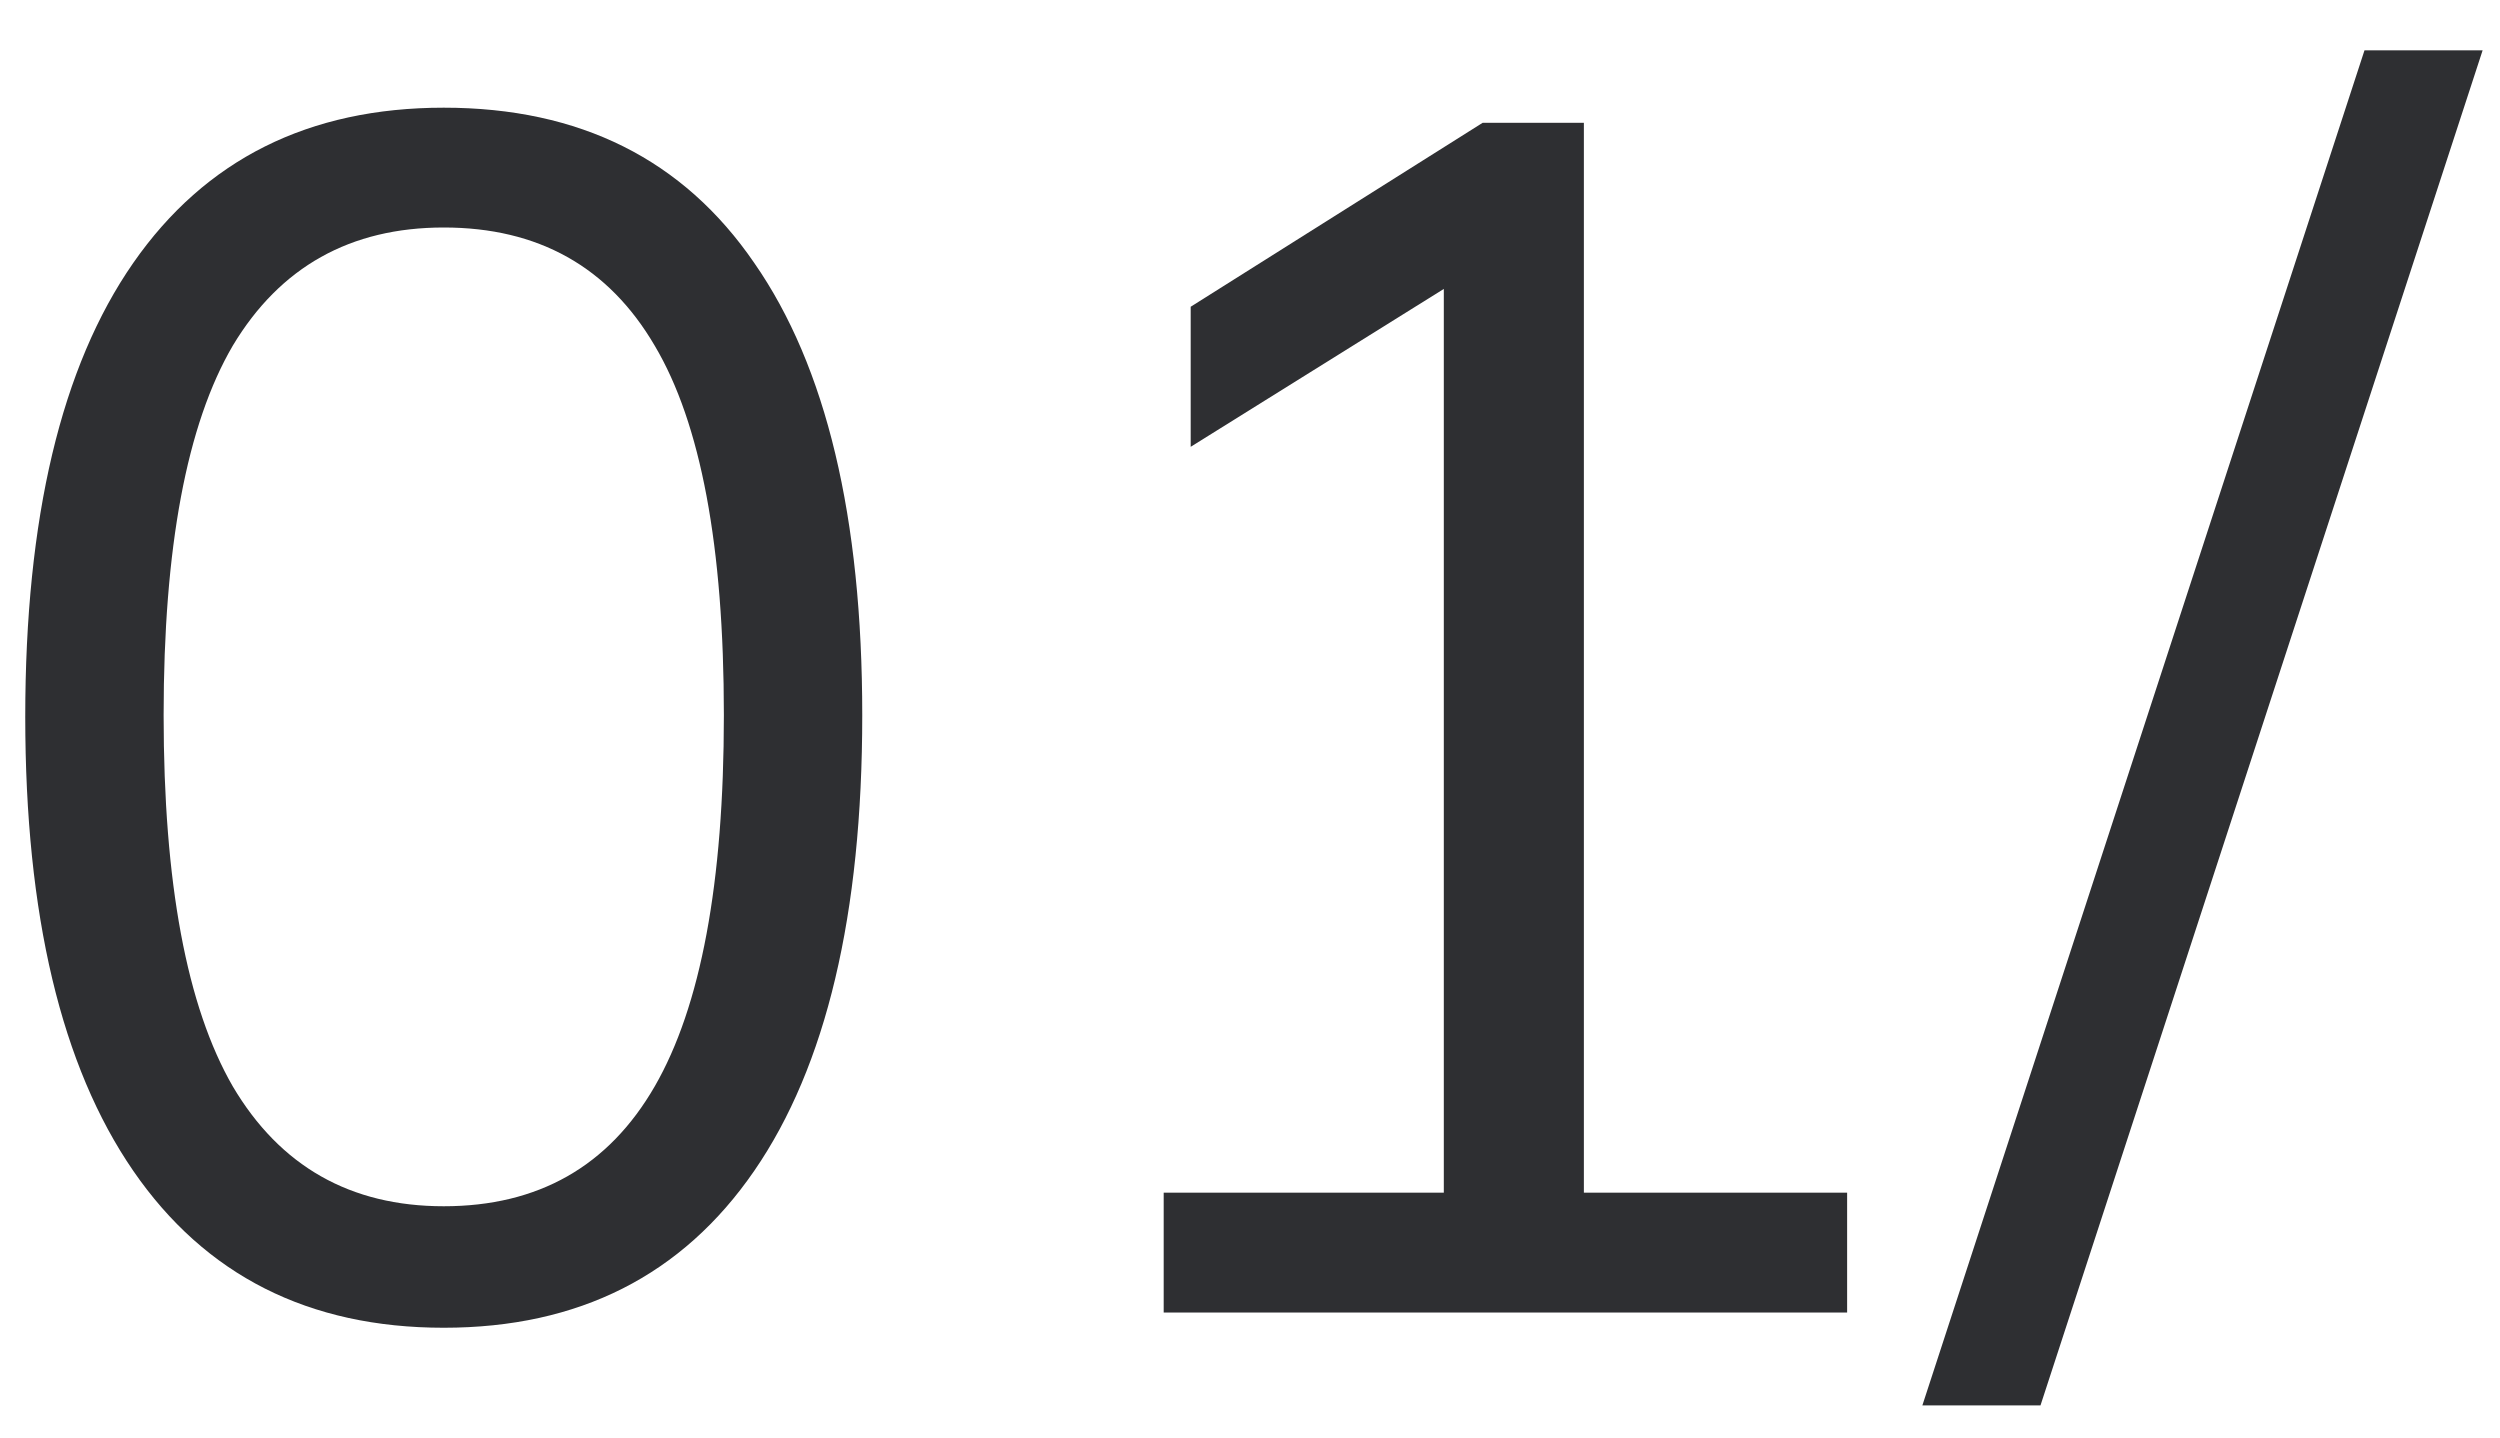
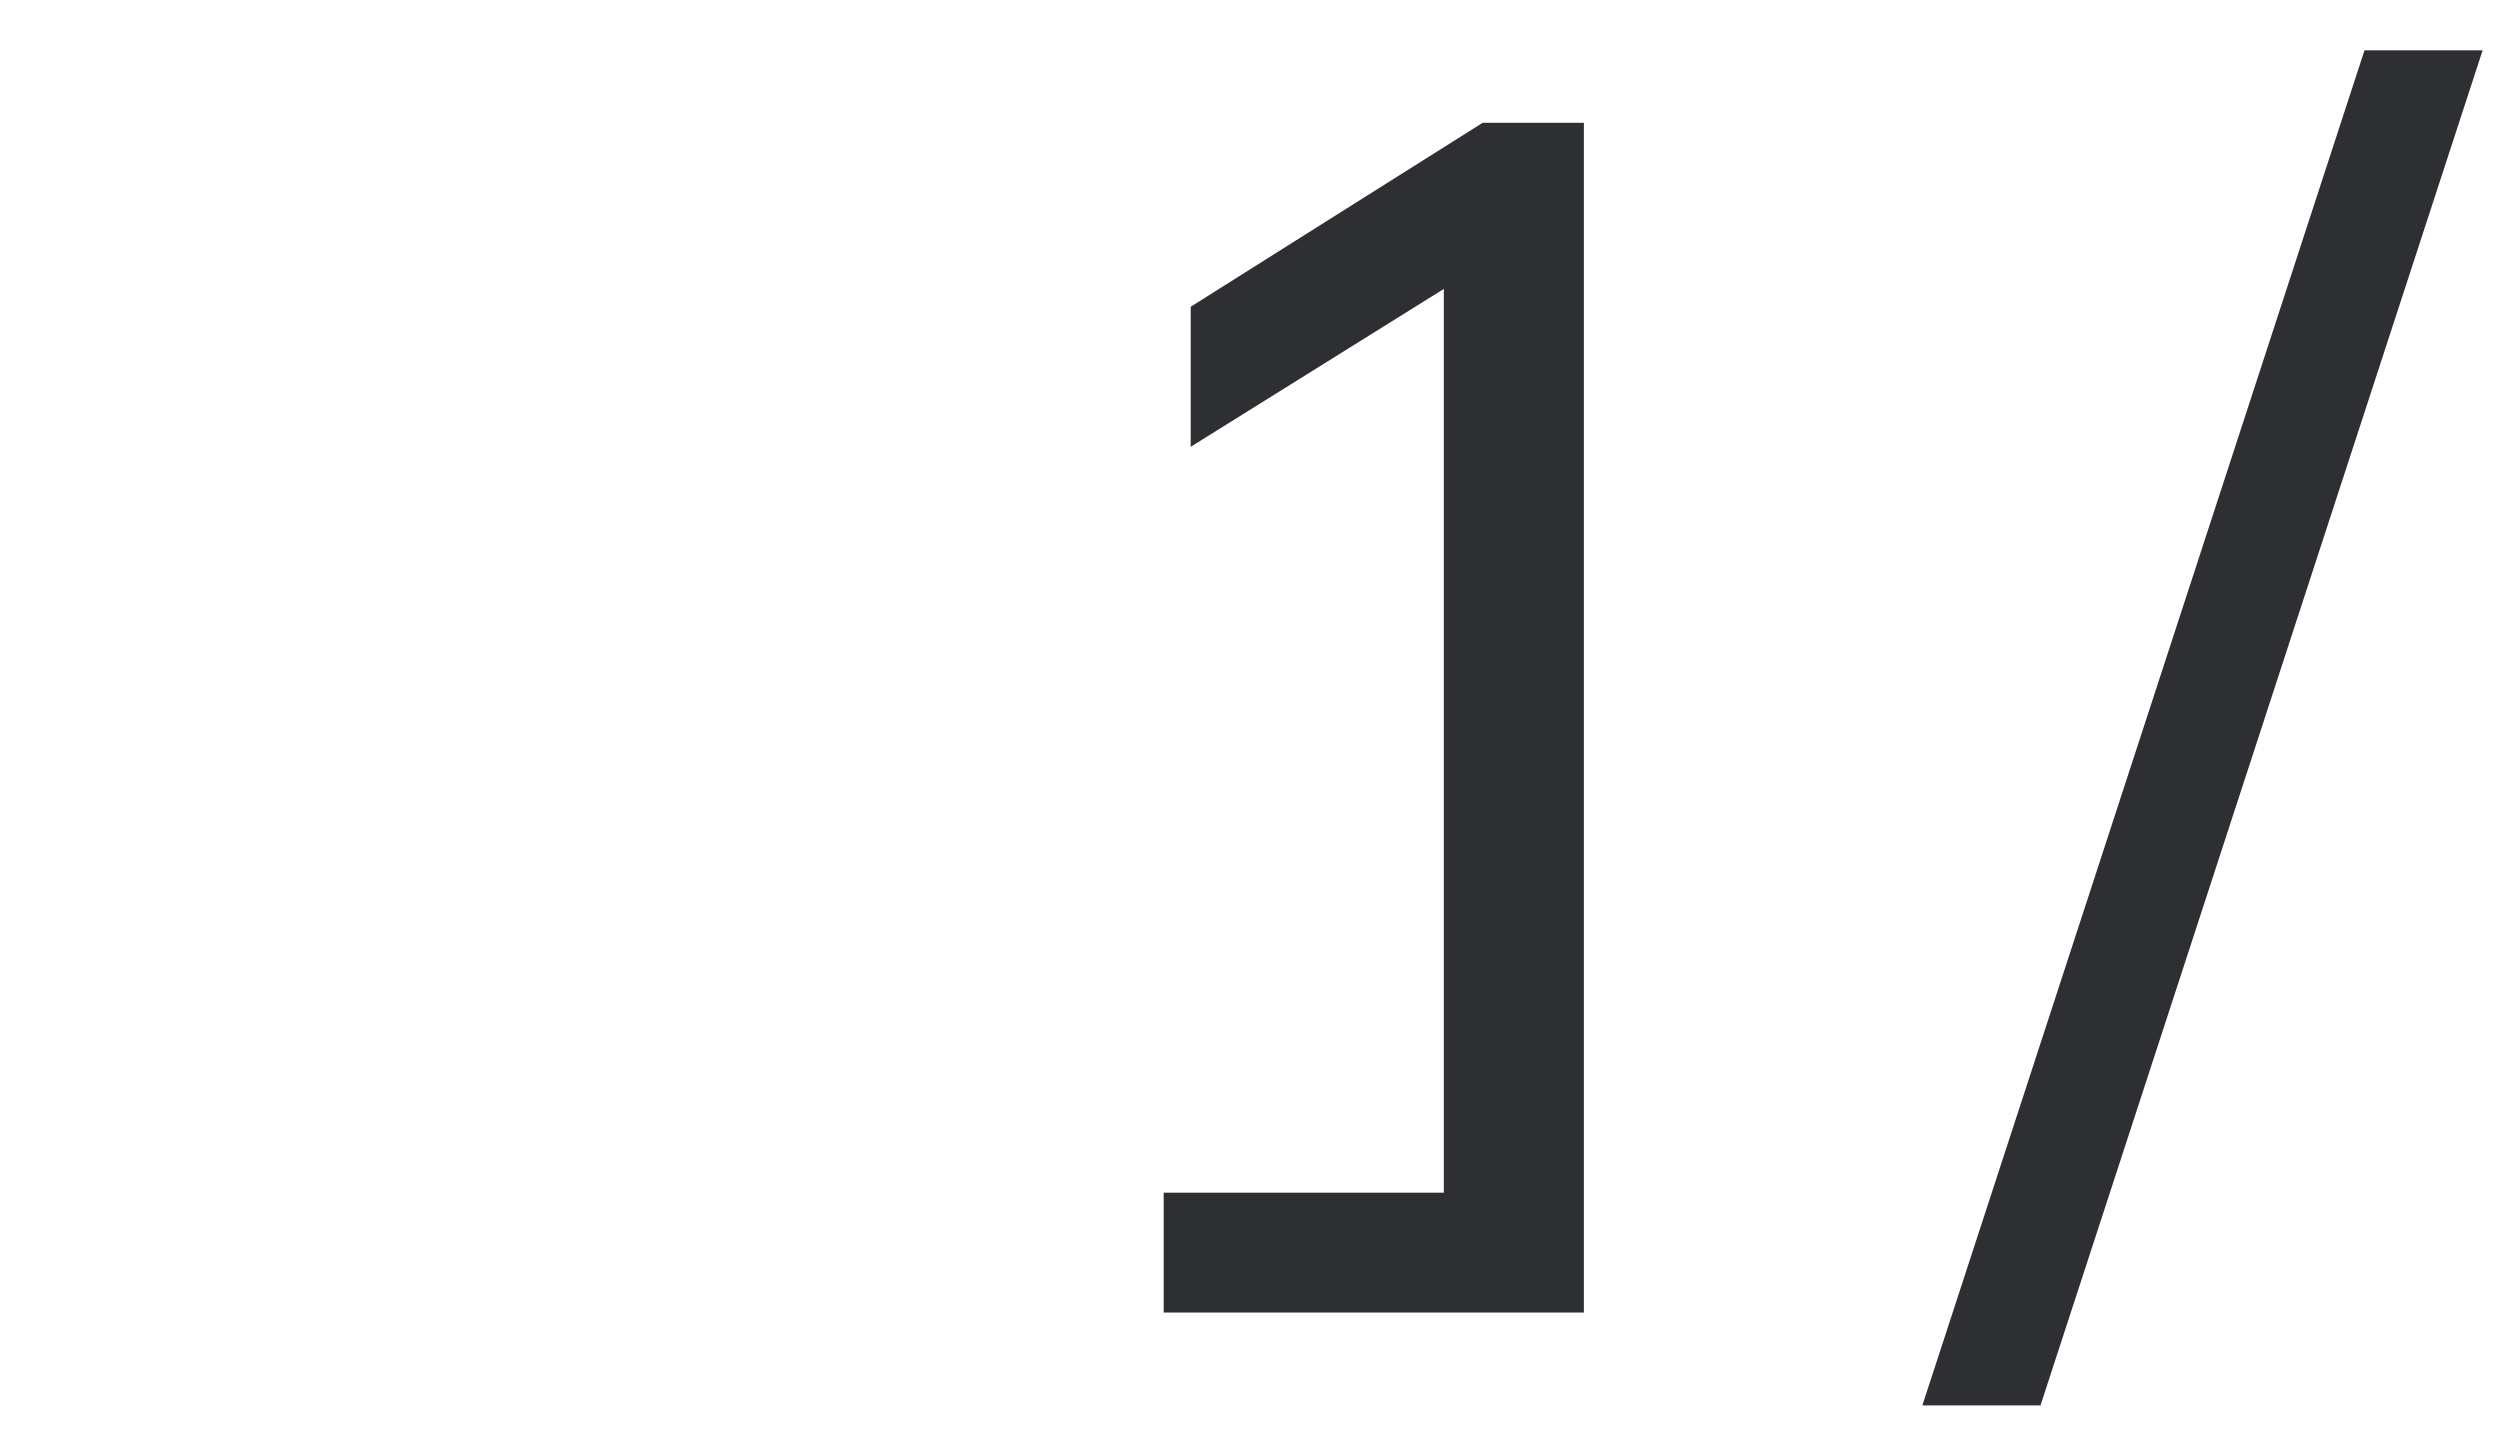
<svg xmlns="http://www.w3.org/2000/svg" width="40" height="23" viewBox="0 0 40 23" fill="none">
  <path d="M32.648 22.486H30.758L37.832 0.805H39.722L32.648 22.486Z" fill="#2E2F32" />
-   <path d="M18.619 21V19.083H23.101V3.882H24.289L19.051 7.149V4.908L23.722 1.965H25.342V19.083H29.554V21H18.619Z" fill="#2E2F32" />
-   <path d="M7.1 21.244C4.94 21.244 3.284 20.407 2.132 18.733C0.98 17.059 0.404 14.638 0.404 11.47C0.404 8.284 0.98 5.863 2.132 4.207C3.284 2.551 4.94 1.723 7.1 1.723C9.278 1.723 10.934 2.551 12.068 4.207C13.22 5.863 13.796 8.275 13.796 11.443C13.796 14.629 13.22 17.059 12.068 18.733C10.916 20.407 9.26 21.244 7.1 21.244ZM7.1 19.3C8.612 19.3 9.737 18.661 10.475 17.383C11.213 16.105 11.582 14.125 11.582 11.443C11.582 8.743 11.213 6.772 10.475 5.53C9.737 4.27 8.612 3.64 7.1 3.64C5.606 3.64 4.481 4.27 3.725 5.53C2.987 6.79 2.618 8.761 2.618 11.443C2.618 14.125 2.987 16.105 3.725 17.383C4.481 18.661 5.606 19.3 7.1 19.3Z" fill="#2E2F32" />
+   <path d="M18.619 21V19.083H23.101V3.882H24.289L19.051 7.149V4.908L23.722 1.965H25.342V19.083V21H18.619Z" fill="#2E2F32" />
</svg>